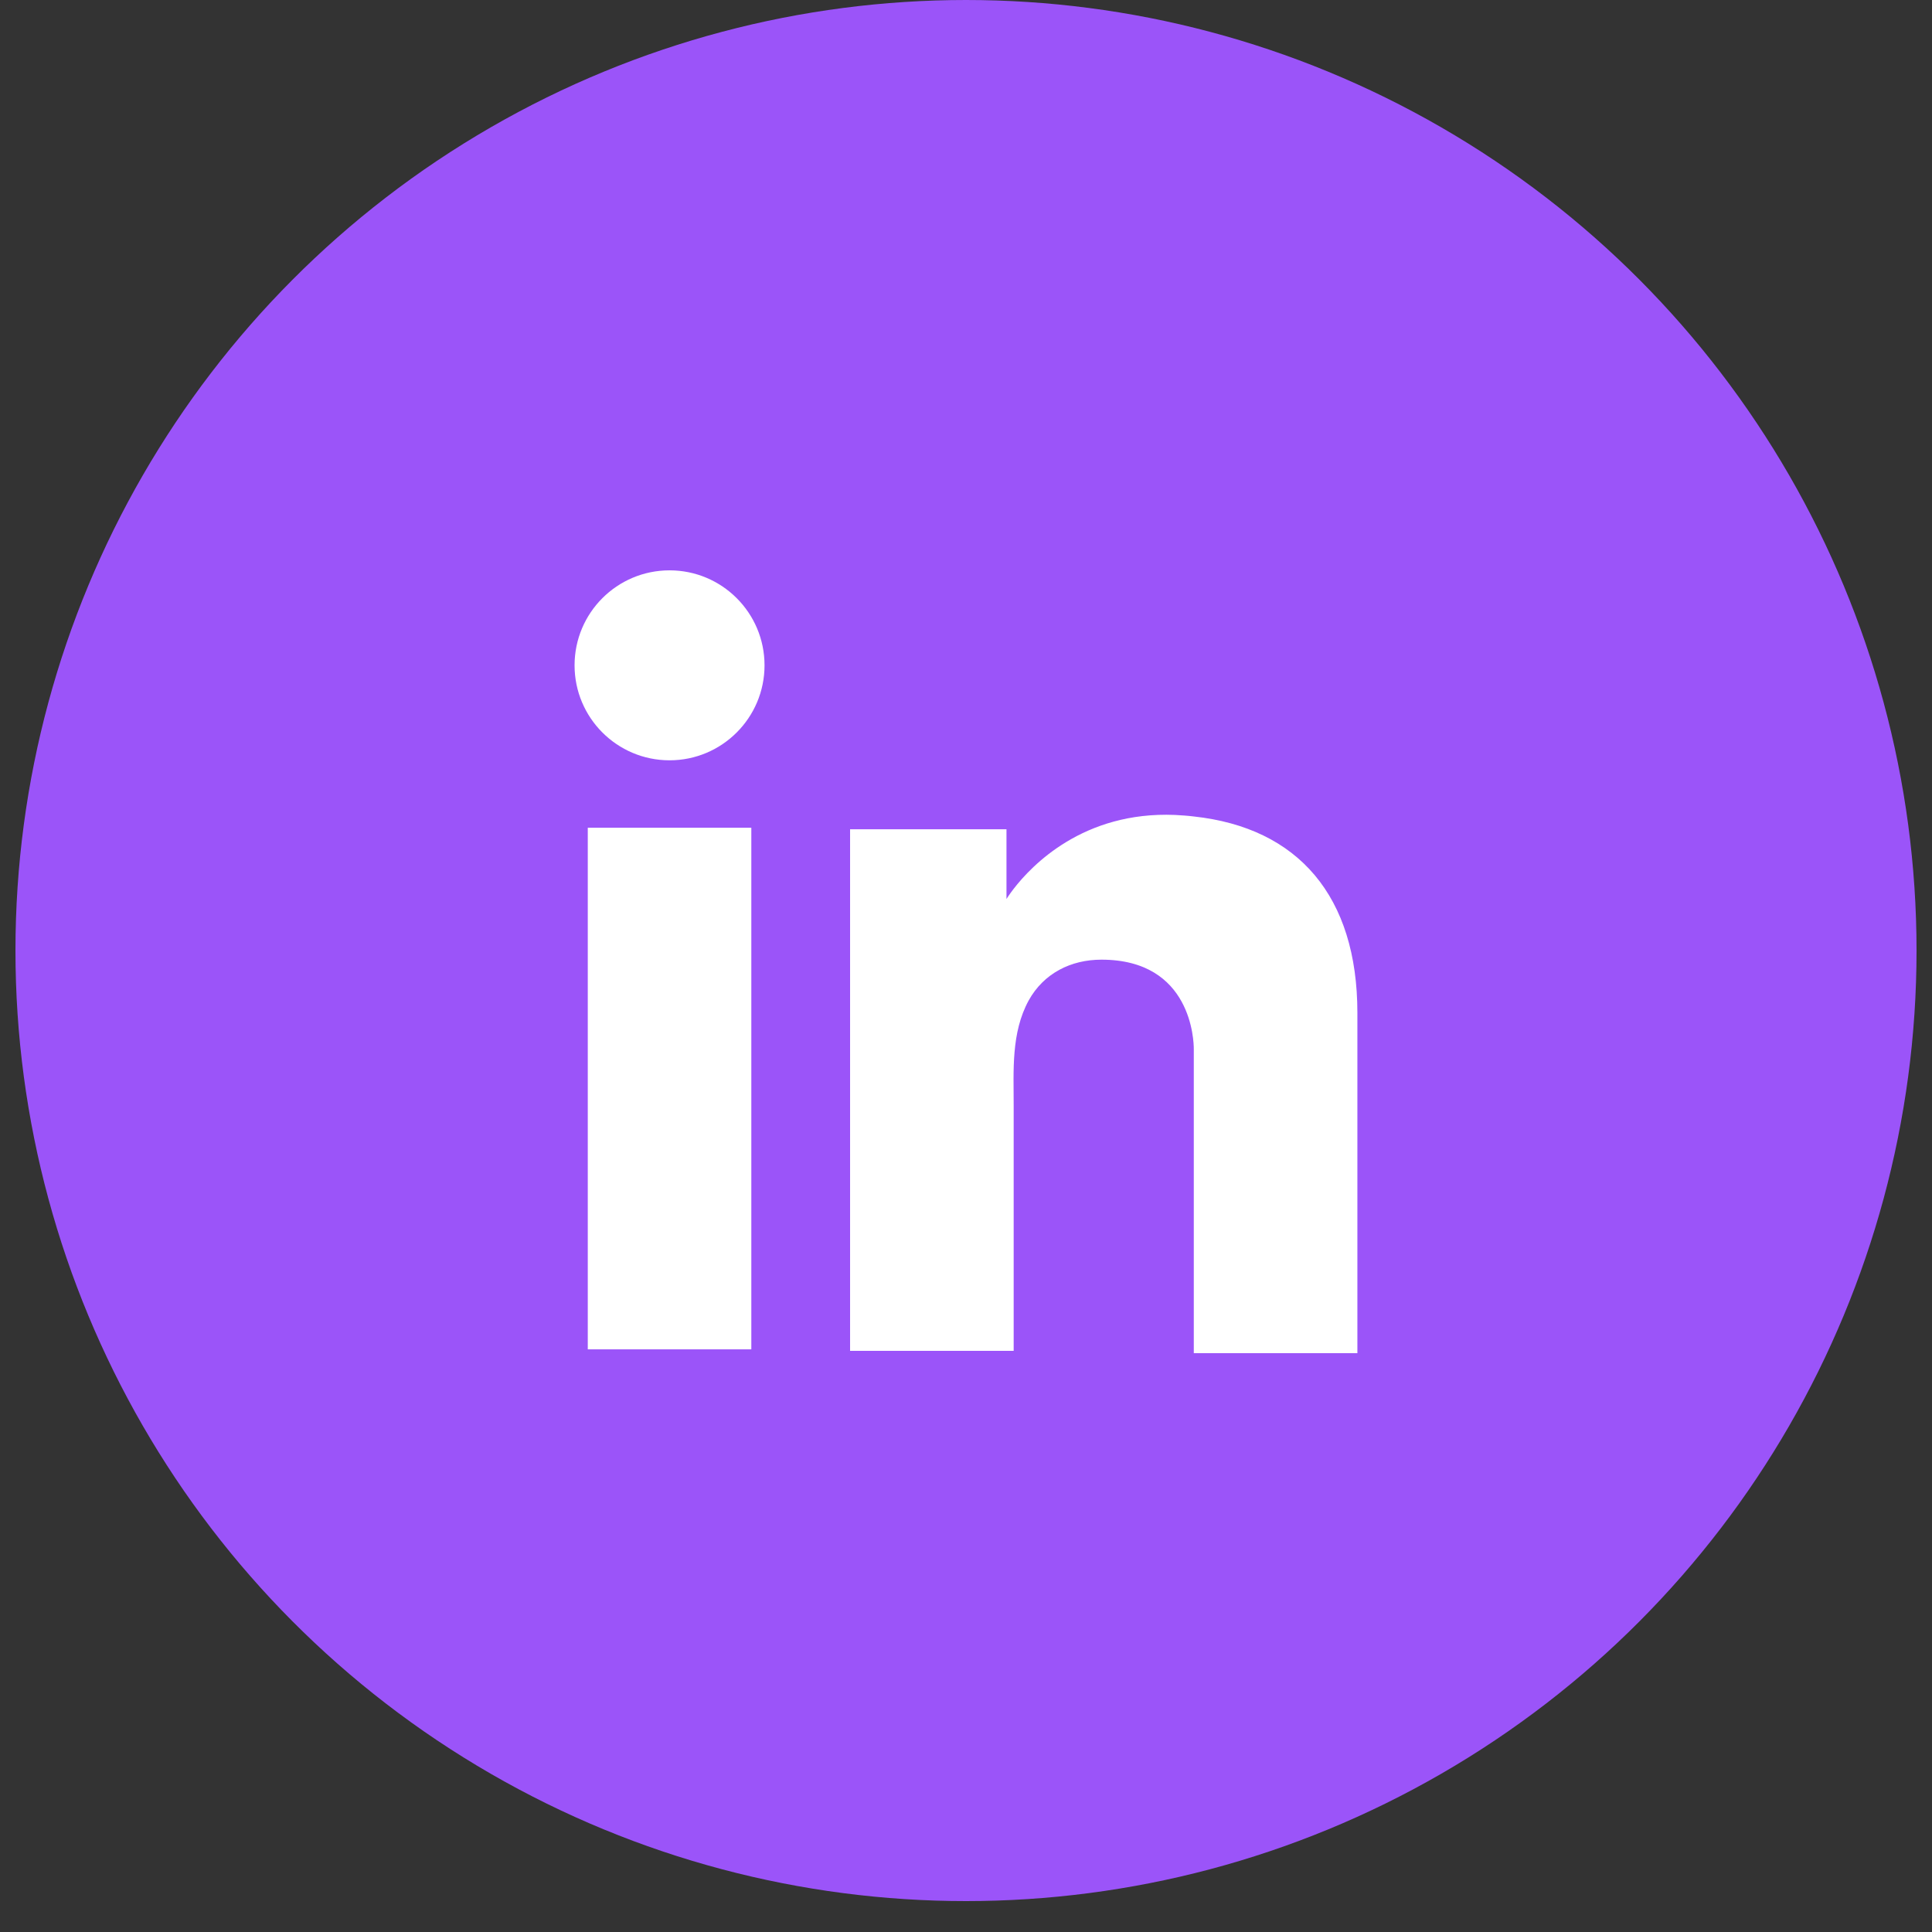
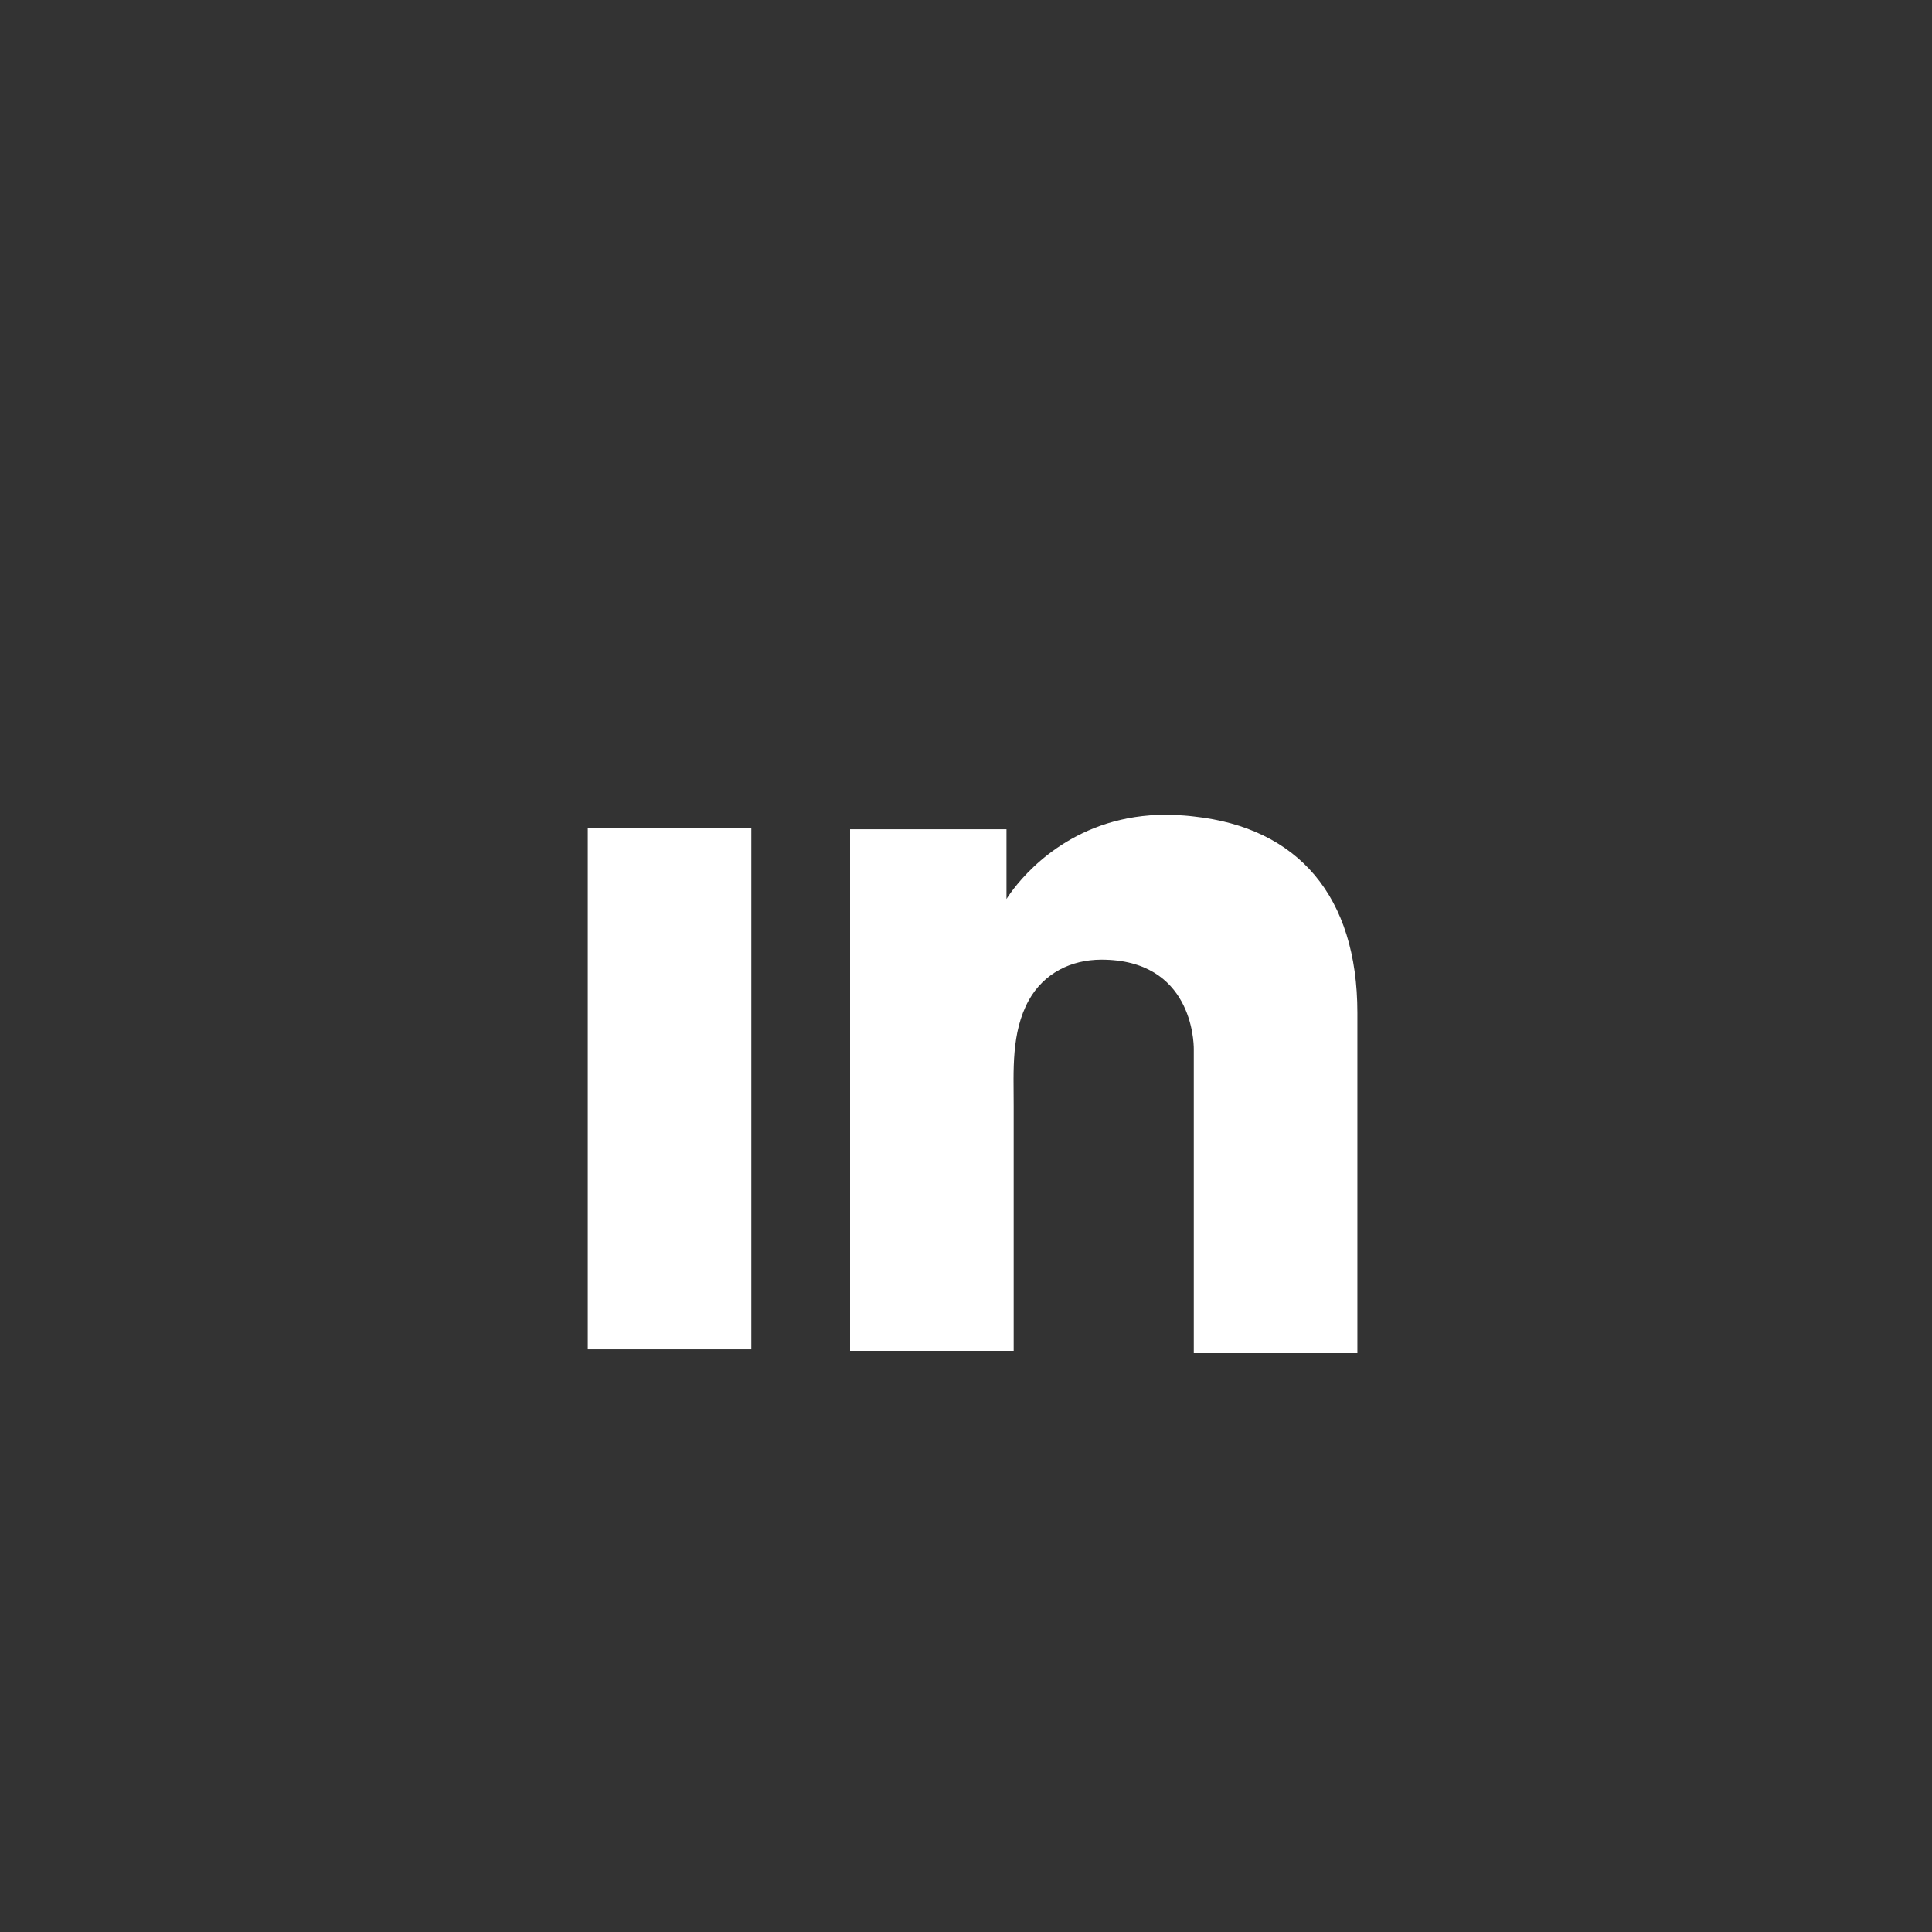
<svg xmlns="http://www.w3.org/2000/svg" width="43" height="43" viewBox="0 0 43 43" fill="none">
  <rect x="0" y="0" width="43" height="43" fill="#333333" stroke="none" />
-   <circle cx="21.5" cy="21.156" r="21.156" fill="#9B54F9" />
  <path d="M16.722 18.423H13.082V30.032H16.722V18.423Z" fill="white" />
  <path d="M26.57 18.172C26.436 18.155 26.293 18.146 26.151 18.138C24.112 18.054 22.963 19.262 22.561 19.782C22.451 19.925 22.401 20.009 22.401 20.009V18.457H18.92V30.066H22.401H22.561C22.561 28.884 22.561 27.709 22.561 26.526C22.561 25.889 22.561 25.251 22.561 24.614C22.561 23.825 22.502 22.986 22.896 22.265C23.232 21.661 23.836 21.359 24.515 21.359C26.528 21.359 26.57 23.179 26.57 23.347C26.57 23.356 26.57 23.364 26.57 23.364V30.117H30.211V22.542C30.211 19.95 28.894 18.423 26.57 18.172Z" fill="white" />
-   <path d="M14.902 16.922C16.069 16.922 17.016 15.975 17.016 14.808C17.016 13.64 16.069 12.694 14.902 12.694C13.734 12.694 12.788 13.64 12.788 14.808C12.788 15.975 13.734 16.922 14.902 16.922Z" fill="white" />
</svg>